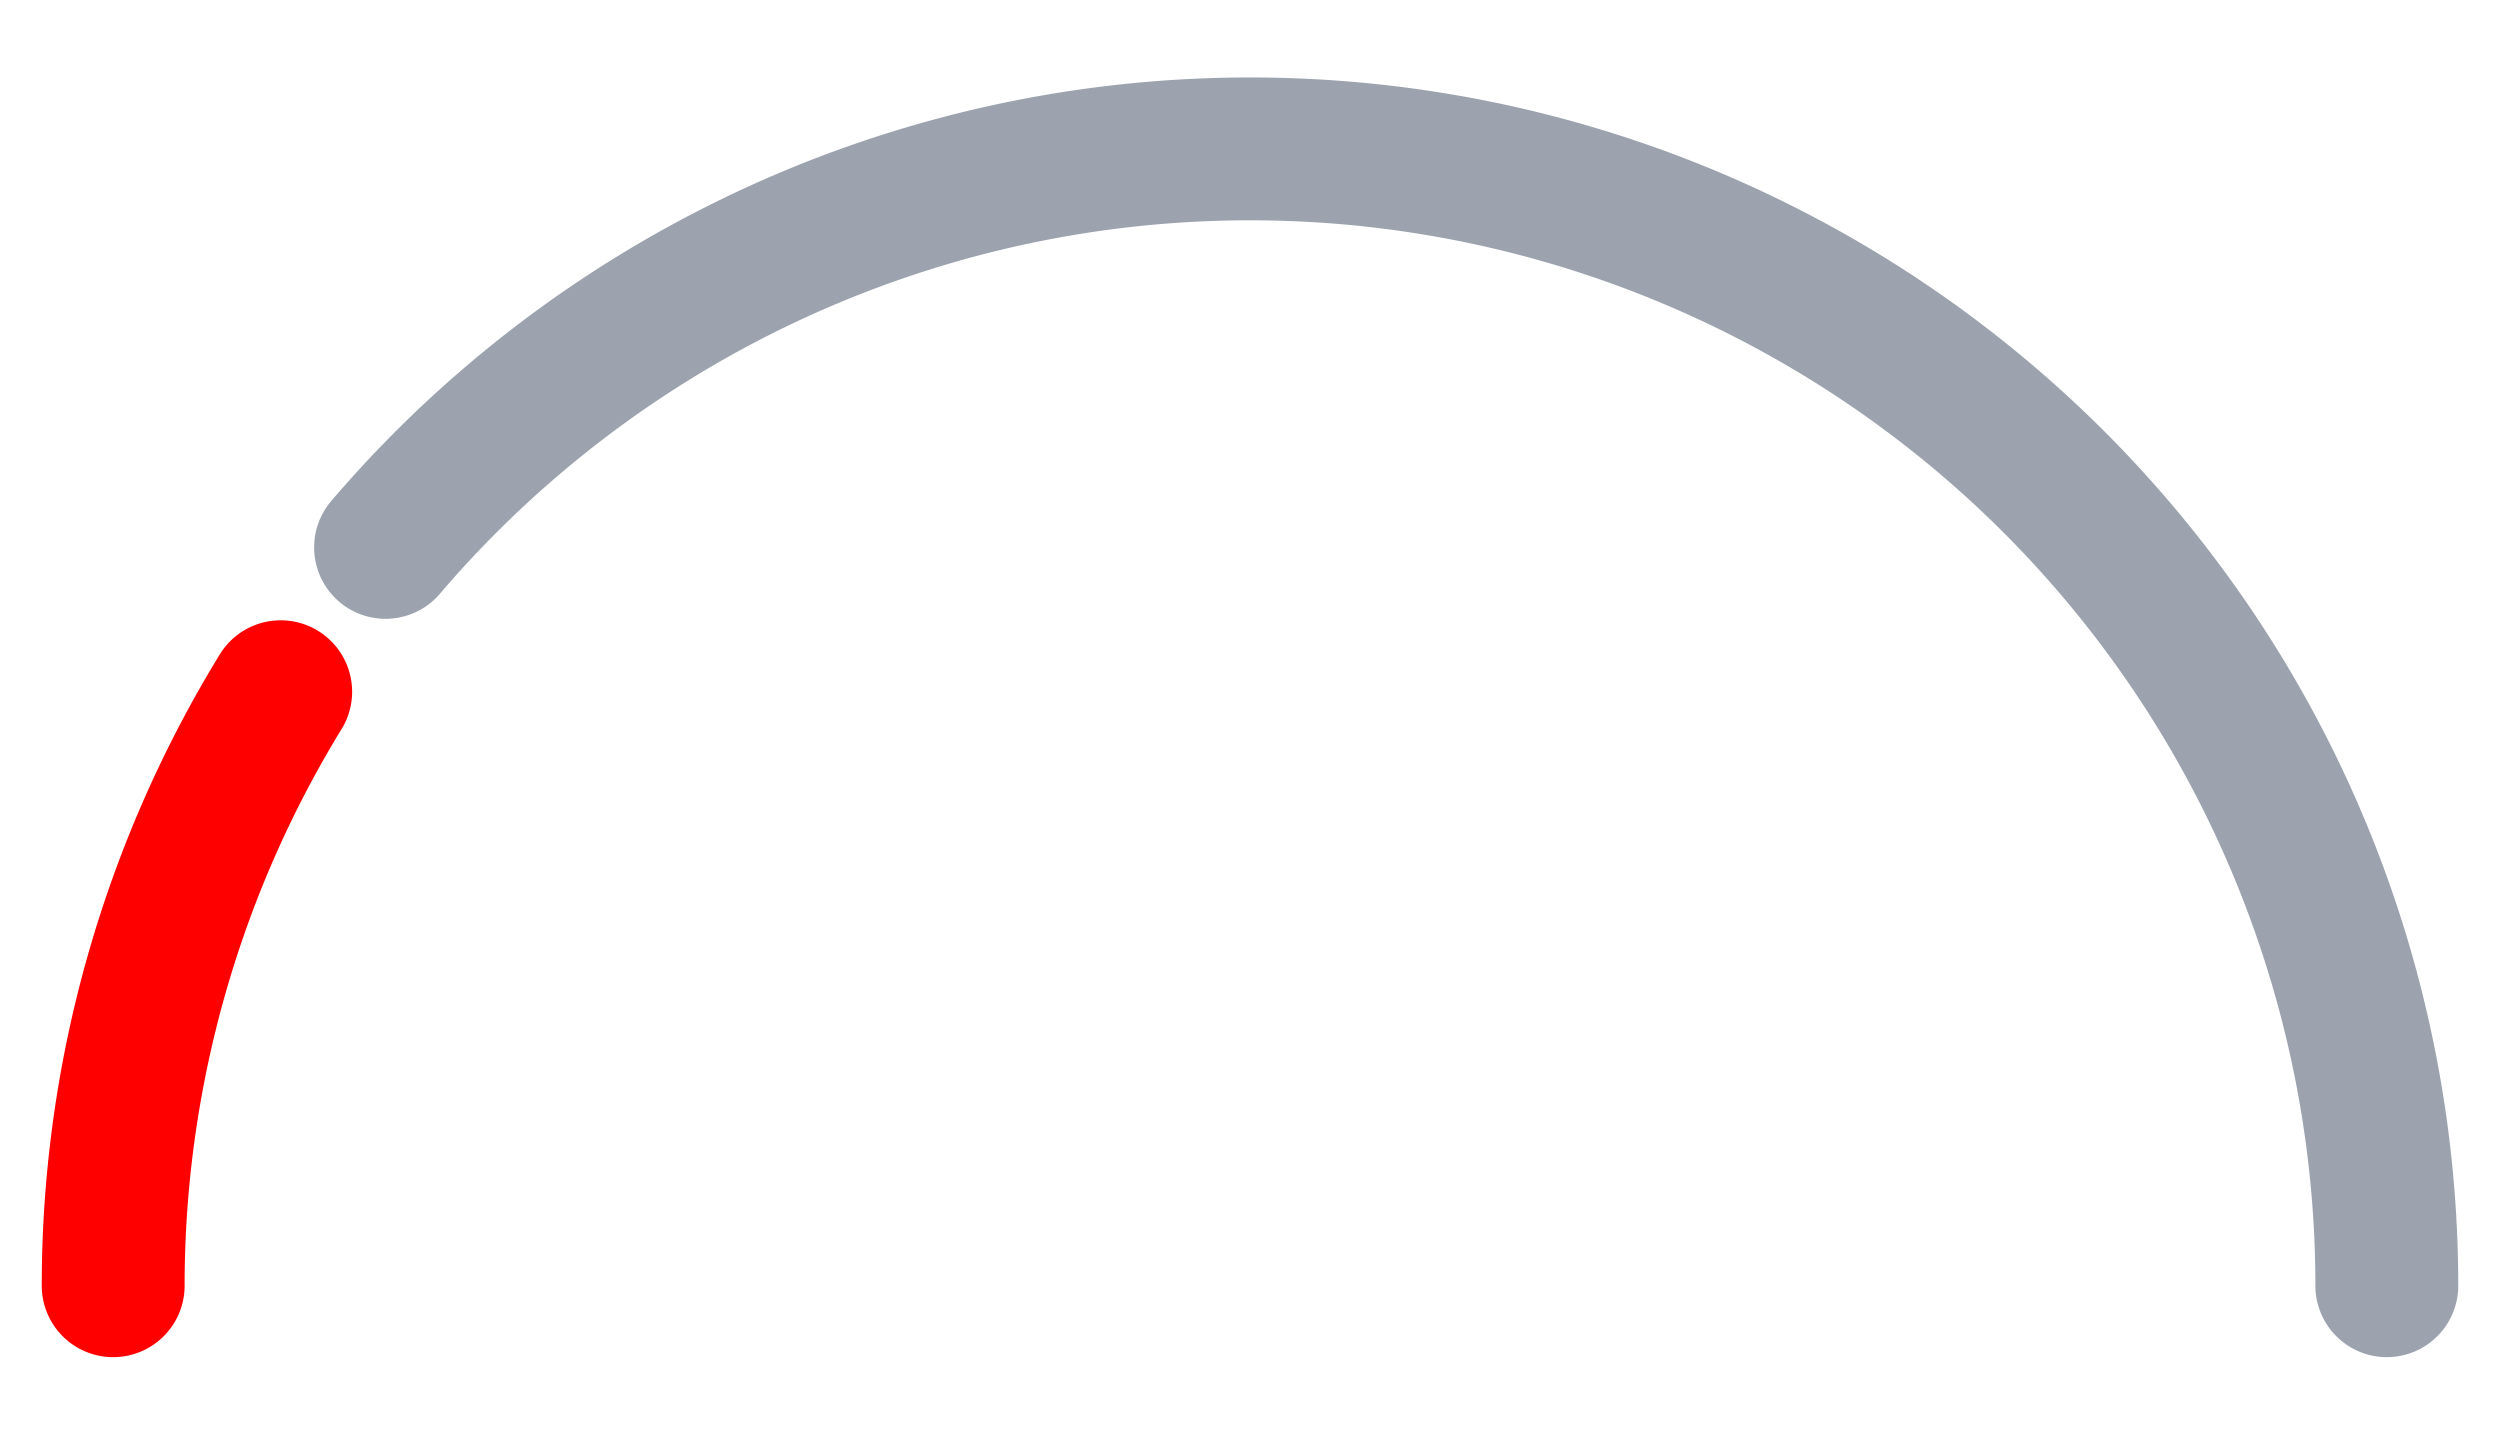
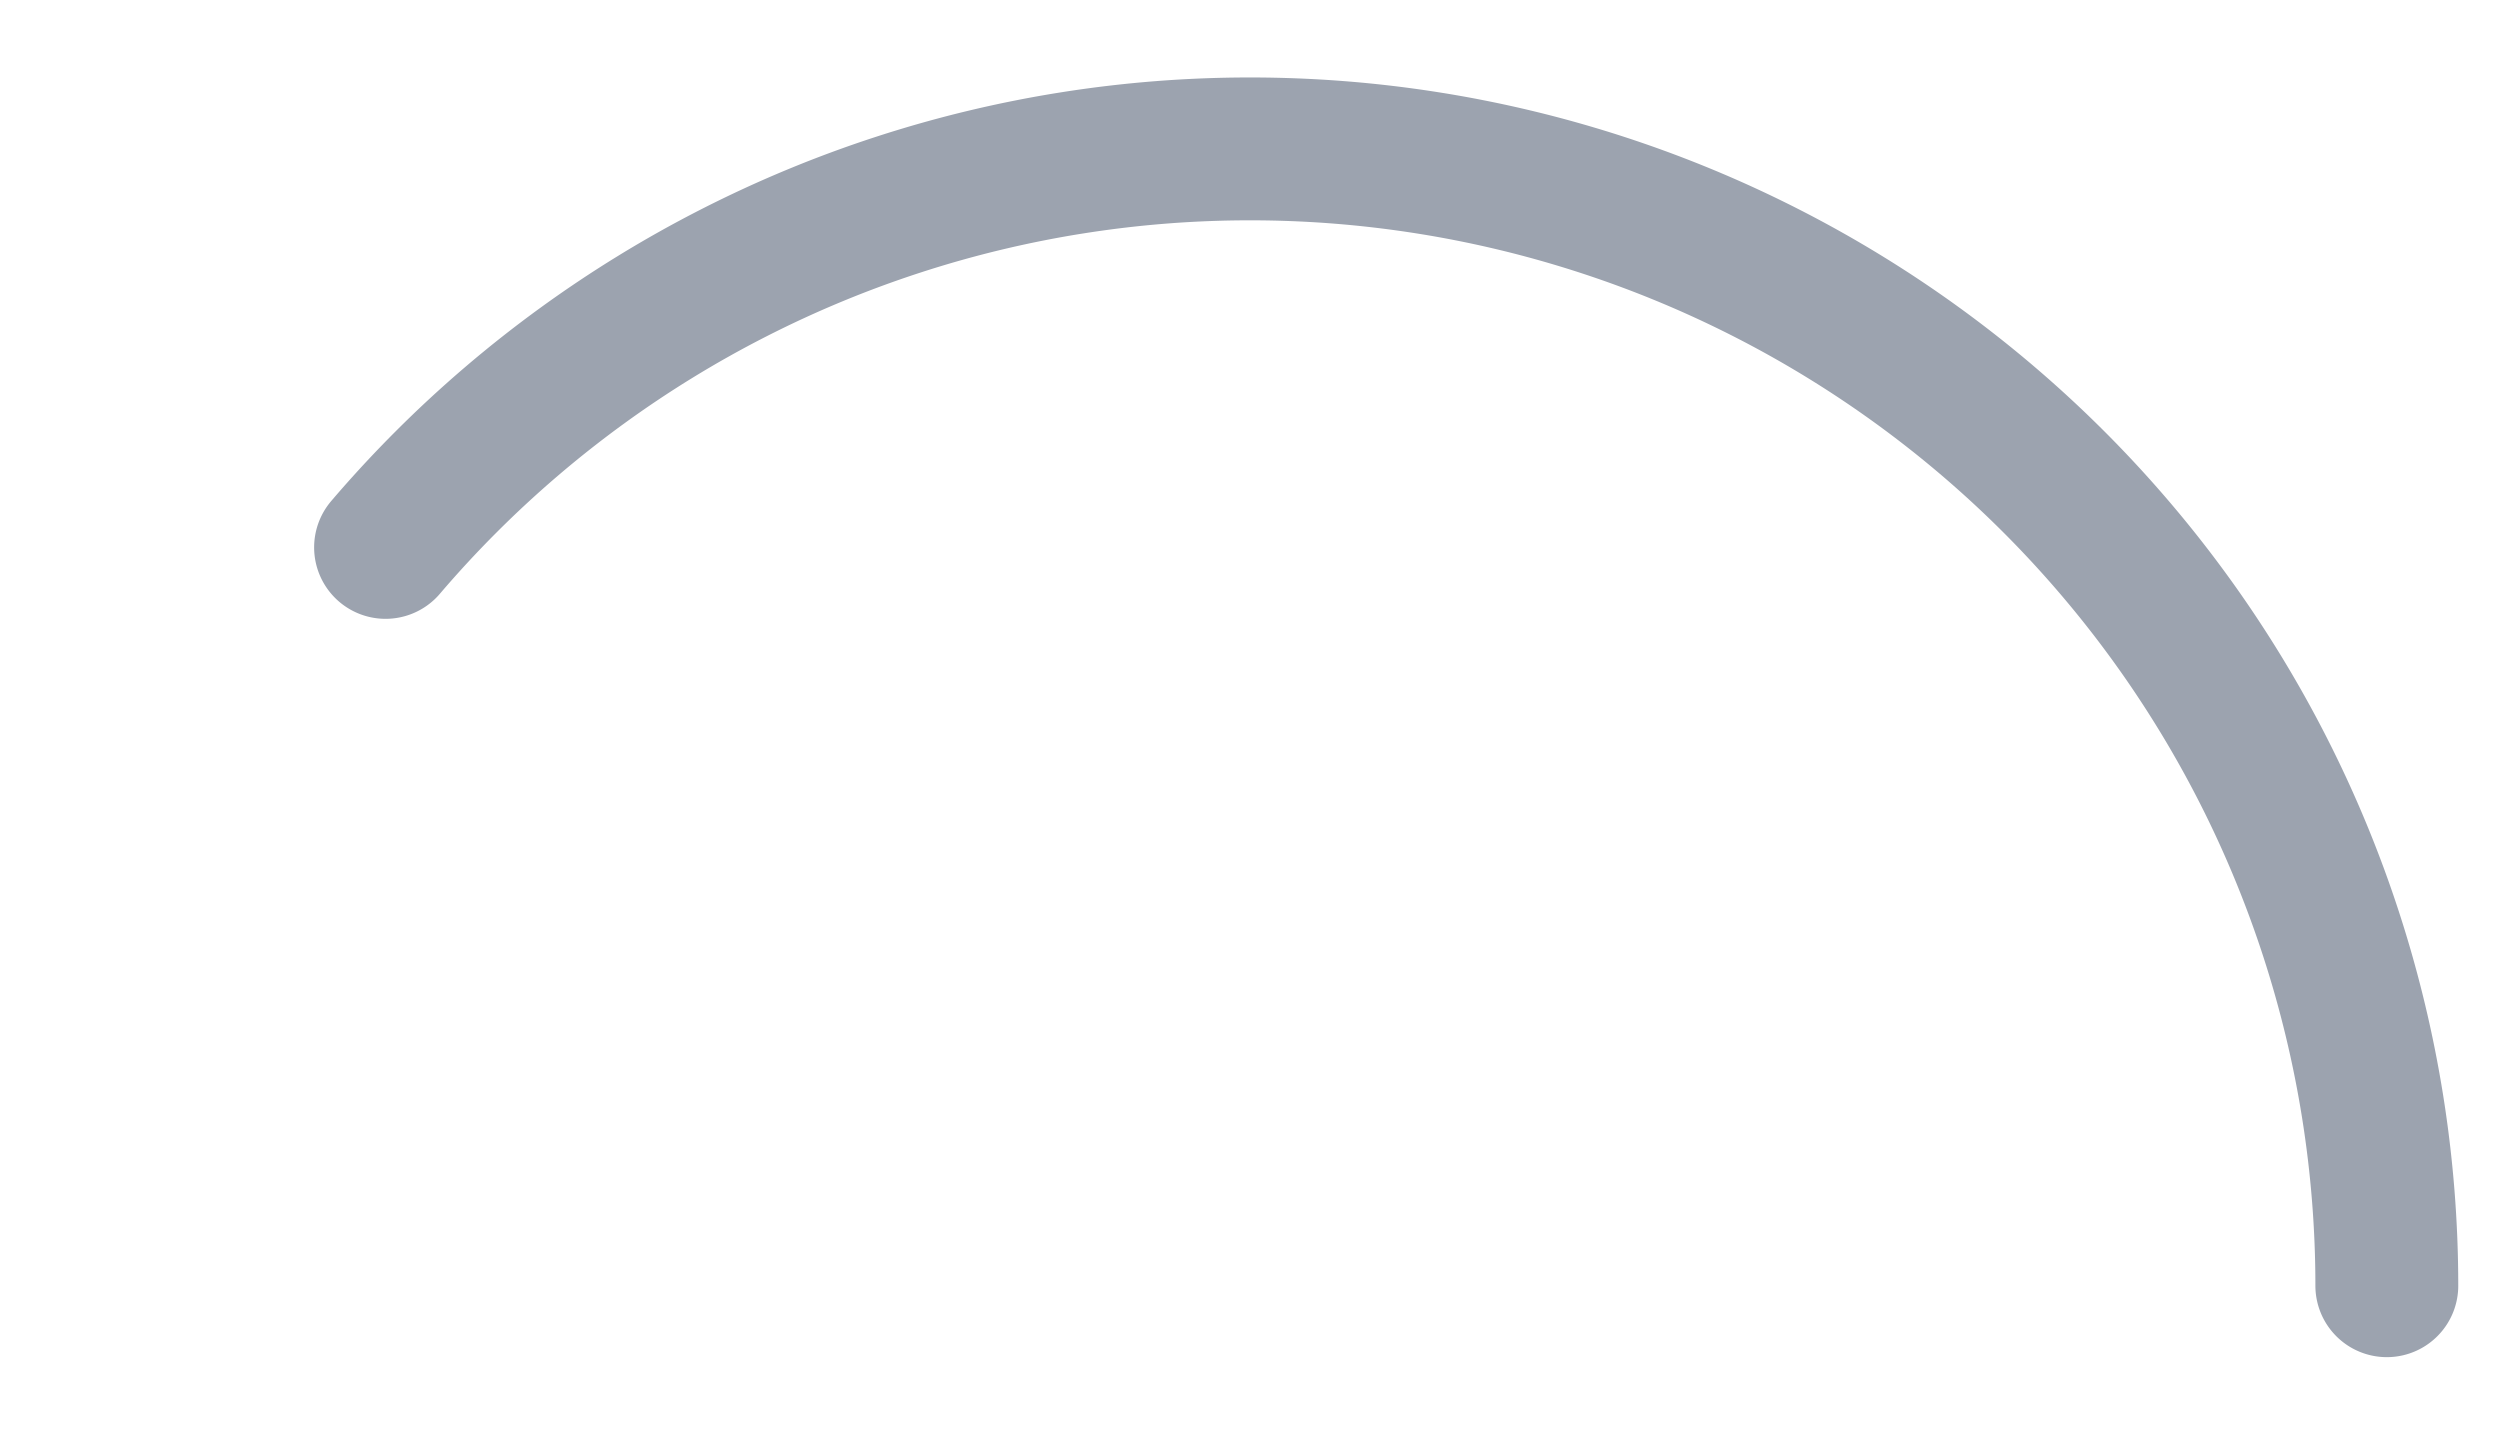
<svg xmlns="http://www.w3.org/2000/svg" viewBox="0 0 70 40" fill="none">
-   <path stroke-dasharray="17.5, 100" stroke="#ff0000" stroke-width="4" stroke-linecap="round" d="M3.169 36           a 31.831 31.831 0 0 1 63.662 0" />
  <path stroke-dasharray="77.5, 100" stroke="#9CA3AF" stroke-width="4" stroke-linecap="round" d="M66.831 36         a 31.831 31.831 0 0 0 -63.662 0" />
</svg>